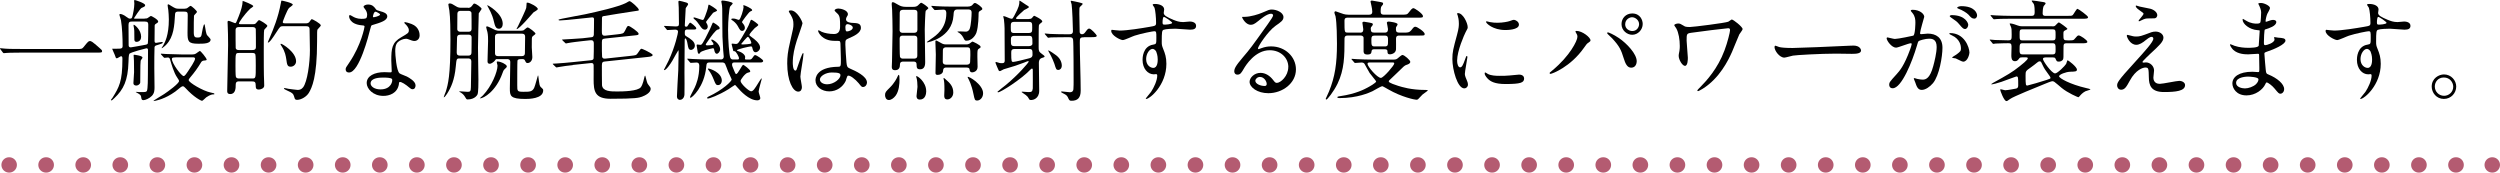
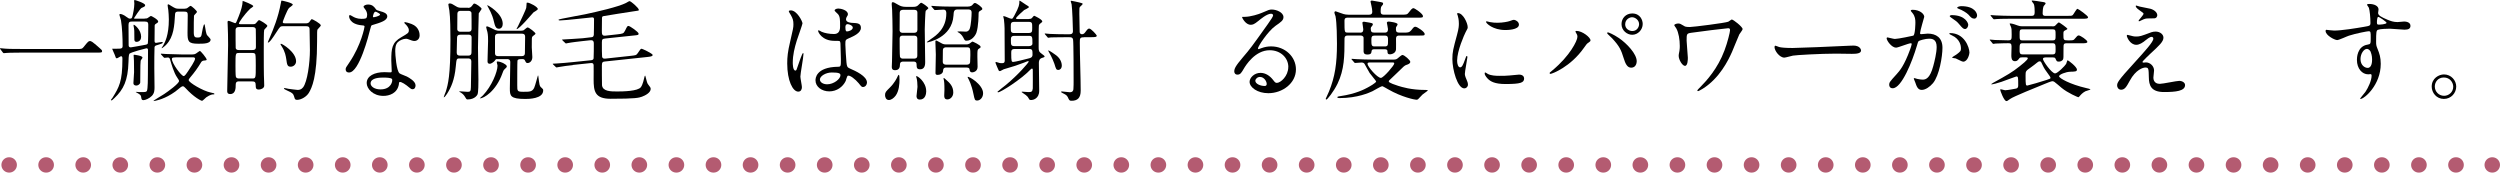
<svg xmlns="http://www.w3.org/2000/svg" id="_イヤー_2" width="815.24" height="56.28" viewBox="0 0 815.24 56.28">
  <g id="_イヤー_1-2">
    <g>
      <g>
        <path d="M24.94,15.98c1.62,0,1.8,0,2.3-.61,1.44-1.8,1.62-1.98,2.09-1.98,.36,0,.58,0,3.1,2.23,.58,.5,.86,.76,.86,1.04,0,.5-.22,.5-1.98,.5H6.55c-3.02,0-4.1,.07-4.54,.11-.11,0-.65,.07-.76,.07-.14,0-.22-.11-.32-.22l-.76-1.01c-.04-.07-.18-.25-.18-.32s.11-.07,.14-.07c.18,0,1.3,.14,1.51,.14,1.15,.11,3.96,.11,5,.11H24.94Z" />
        <path d="M47.16,6.05c.54,0,.83,0,1.26-.36,.14-.07,.68-.5,.79-.5,.14,0,2.38,1.15,2.38,1.84,0,.29-.36,.5-.9,.83-.14,.11-.22,.25-.25,.43-.04,1.01-.04,3.24-.04,4.86,0,.47,0,.83,.5,.83,.18,0,1.55-.29,1.87-.29,.14,0,.32,.07,.32,.22,0,.25-.97,.54-1.8,.79-.65,.18-.83,.29-.9,.72-.07,.5-.07,5.69-.07,6.84,0,.97,.07,5.29,.07,6.16s0,1.94-.86,2.84c-.83,.86-2.16,1.4-2.74,1.4s-.65-.22-.79-1.19c-.07-.36-.25-.65-1.33-1.22-.14-.07-.25-.14-.4-.22,0-.07,.11-.07,.18-.07,.14,0,1.08,.07,1.12,.07,1.91,0,2.12,0,2.34-.4,.32-.61,.32-4.36,.32-5.4,0-1.26,.04-7.77,.04-7.88,0-.22-.04-.61-.5-.61-.11,0-5.18,1.3-5.58,1.8-.22,.32-.29,2.05-.29,2.7-.18,6.05-1.62,8.93-4.57,11.73-.72,.68-.79,.76-1.01,.76-.07,0-.14-.04-.14-.11,0-.14,.43-.61,.5-.72,2.16-3.49,3.24-5.29,3.24-12.63,0-.58-.04-.94-.43-.94-.22,0-1.15,.68-1.37,.68-.32,0-.36-.11-.72-1.19-.11-.32-.76-1.66-.83-1.94h1.58c1.51,0,1.84-.07,1.84-.97,0-2.48-.14-5.94-.54-8.35-.04-.29-.5-1.51-.5-1.76,0-.18,.07-.25,.25-.25,.43,0,1.3,.36,2.02,.94,.68,.5,.83,.58,1.19,.58,.54,0,.65-.14,.86-1.08,.07-.29,.54-2.34,.54-3.78,0-.18-.07-.9-.07-1.04s.18-.14,.32-.14c.07,0,3.28,.97,3.28,1.66,0,.4-.25,.5-1.19,.9-.4,.18-2.45,3.28-2.45,3.35,0,.14,.22,.14,.47,.14h2.99Zm-4.03,.97c-.83,0-1.22,.14-1.22,1.12,0,1.62,.04,4.82,.04,6.59,0,.29,.07,.72,.68,.72,.22,0,3.78-.65,4.32-.76,.86-.14,1.15-.22,1.26-.54,.11-.29,.14-4.86,.14-6.08,0-.76-.25-1.04-1.15-1.04h-4.07Zm2.74,12.78c-.18,1.12-.07,6.08-.14,7.09-.04,.54-.72,1.01-1.26,1.01-.5,0-.97-.22-.97-.76,0-.58,.22-3.06,.22-3.6,0-.58-.04-3.17-.04-3.71,0-.29-.11-1.55-.11-1.8,0-.07,0-.18,.14-.18,.22,0,2.74,.32,2.74,.9,0,.11-.04,.22-.11,.32-.07,.11-.47,.61-.47,.72Zm-2.23-11.73c.29,0,2.38,1.69,2.38,3.89,0,1.62-1.3,1.69-1.44,1.69-.76,0-.76-.54-.76-.83,0-2.77,0-3.1-.25-4.32-.04-.14-.04-.43,.07-.43Zm19.15,9.68c.36,0,.68-.04,1.12-.29,.29-.18,1.15-.86,1.26-.86,.25,0,2.23,2.34,2.23,2.88,0,.14-.32,.25-.65,.25-.54,0-.9,.18-1.12,.5-1.04,1.76-2.23,3.42-3.56,4.97-.4,.47-.54,.68-.54,.94,0,.76,4.68,3.53,7.16,4.03,1.12,.22,1.22,.25,1.22,.5,0,.11-.18,.11-.29,.11-.32,0-.97,0-2.38,.97-.22,.14-1.08,1.12-1.37,1.12-.32,0-2.63-1.15-5.33-4.1-.36-.36-.61-.65-.94-.65-.18,0-.54,.22-.72,.36-1.66,1.37-1.94,1.58-2.95,2.2-3.06,1.91-5.65,2.27-5.76,2.27-.07,0-.14,0-.14-.04,0-.14,2.95-1.87,3.49-2.23,1.37-.9,4.86-3.46,4.86-4.25,0-.22-.11-.43-.58-1.12-1.12-1.55-1.98-4.72-2.2-5.44-.22-.83-.32-1.12-.86-1.12-.14,0-1.01,.11-1.12,.11-.07,0-.22-.14-.32-.25l-.72-.79c-.11-.11-.14-.22-.14-.25,0-.07,.07-.07,.14-.07,.22,0,1.33,.11,1.58,.11,1.19,.04,4.32,.14,4.93,.14h3.67Zm-2.7-14.9c.47,0,.86-.11,1.08-.29,.14-.07,.79-.65,.97-.65,.32,0,2.09,1.58,2.09,1.98,0,.22-.9,.97-.97,1.22-.07,.29-.07,3.67-.07,5.47,0,1.62,.5,1.66,1.3,1.66,1.08,0,1.19-.4,1.37-1.62,.04-.4,.5-2.7,.76-2.7,.11,0,.18,.32,.18,.43q.36,2.45,.68,3.06c.14,.22,1.19,1.19,1.19,1.48,0,1.37-2.27,1.37-4.03,1.37-3.28,0-3.49-.79-3.49-3.64,0-.83,.07-4.82,.07-5.72s-.22-1.12-1.3-1.12h-1.69c-.61,0-1.12,.04-1.15,.94-.22,3.74-.43,7.23-2.81,9.79-.5,.58-1.44,1.22-1.48,1.22-.07,0-.07-.07-.07-.07,0-.14,.4-.61,.47-.76,.61-1.12,1.87-3.38,1.87-8.57,0-1.3-.11-2.16-.18-3.06-.04-.25-.22-1.33-.22-1.58,0-.18,.07-.29,.22-.29s.9,.5,.97,.54c1.26,.76,1.51,.9,2.41,.9h1.84Zm-1.15,15.84c-2.59,0-2.88,0-2.88,.58,0,1.37,3.06,5.54,3.85,5.54,.36,0,1.01-.94,1.4-1.55,.58-.86,2.3-3.42,2.3-4.1,0-.47-.47-.47-.79-.47h-3.89Z" />
        <path d="M77.98,26.53c-1.01,0-1.12,.5-1.12,1.19,0,.86,0,2.95-1.76,2.95-1.01,0-1.01-.65-1.01-1.01,0-2.12,.29-12.56,.29-14.94,0-2.52-.04-4.54-.14-6.73,0-.11-.04-.65-.04-.79,0-.11,0-.4,.36-.4,.32,0,1.91,.76,2.09,.76,.29,0,.4-.32,.5-.54,1.04-2.48,1.62-4.03,1.87-5.58,.04-.14,.11-.83,.11-1.15,.22,.04,3.46,1.26,3.46,1.73,0,.18-.83,.68-1.01,.83-2.02,1.98-3.67,4.46-3.67,4.79,0,.25,.32,.25,.54,.25h4.1c.54,0,.76-.14,.97-.4,.47-.54,.79-.94,.97-.94s2.7,1.4,2.7,1.91c0,.25-.94,1.04-1.04,1.3-.14,.29-.14,4.28-.14,6.84s0,8.17,.11,9.79c.04,.43,.04,1.51,.04,1.51,.04,.97-1.26,1.3-1.73,1.3-1.04,0-1.04-.61-1.04-1.26,0-1.22-.29-1.4-1.33-1.4h-4.07Zm-.07-9.25c-1.12,0-1.12,.07-1.12,4.14,0,.61,0,3.35,.14,3.67,.18,.43,.65,.5,.97,.5h4.39c1.12,0,1.12-.11,1.12-4.18,0-.58,0-3.31-.14-3.67-.14-.43-.65-.47-.97-.47h-4.39Zm4.39-.97c.43,0,1.15,0,1.15-.97,0-.72,0-5.69-.04-5.83-.14-.68-.72-.68-1.12-.68h-4.32c-.43,0-1.15,0-1.15,1.01,0,.72,0,5.69,.04,5.83,.14,.65,.72,.65,1.12,.65h4.32Zm9.97-7.77c-.86,0-.97,.18-2.02,1.8-1.58,2.45-2.38,3.53-2.81,3.53-.07,0-.11-.04-.11-.07,0-.11,.65-1.55,.76-1.84,1.04-2.45,2.63-6.23,3.49-10.94,.14-.76,.14-.83,.29-.83,.11,0,3.6,.72,3.6,1.33,0,.25-1.04,.9-1.22,1.08-.65,.72-2.05,4.43-2.05,4.57,0,.43,.36,.43,.79,.43h6.95c.4,0,.72-.22,.86-.32,.14-.14,.65-1.04,.9-1.04,.18,0,2.92,1.44,2.92,2.05,0,.25-.94,1.08-1.08,1.33-.14,.36-.14,.72-.14,3.82,0,11.95-1.76,15.23-2.63,16.74-.68,1.22-2.45,2.38-3.89,2.38-.36,0-.68-.11-.79-.5-.4-1.3-.43-1.48-1.37-2.02-.32-.22-2.12-.9-2.12-1.15,0-.07,.07-.18,.18-.18,.18,0,1.08,.22,1.3,.25,.43,.04,2.48,.36,2.95,.36,.54,0,1.19-.07,1.8-.83,1.4-1.8,2.23-7.96,2.23-12.13,0-.97-.11-5.76-.11-6.84,0-.97-.72-.97-1.12-.97h-7.56Zm4.28,11.45c0,1.01-.83,1.76-1.76,1.76-1.08,0-1.19-.65-1.44-2.48-.14-.9-.36-2.41-1.48-4.14-.32-.54-.4-.61-.4-.72s.11-.14,.18-.14c.4,0,4.9,2.7,4.9,5.72Z" />
        <path d="M119.73,4.82c0-.54-.18-1.08-.5-1.58-.11-.18-.68-.86-.68-1.01,0-.43,.76-.76,1.48-.76,1.44,0,2.02,.79,2.59,1.58,.18,.25,.54,.4,1.62,.68,.68,.18,2.05,.58,2.05,1.58,0,1.37-2.02,2.02-4.93,2.88-.32,.11-.36,.22-.68,1.48-.43,1.8-3.53,13.97-6.84,13.97-.97,0-1.12-.65-1.12-1.01,0-.5,.11-.68,1.19-2.23,3.92-5.76,4.97-11.55,4.97-11.73,0-.32-.25-.36-.79-.4-4.25-.36-4.25-2.88-4.25-2.92,0-.14,.04-.43,.25-.43,.14,0,.25,.04,.97,.47,.4,.25,1.4,.76,2.77,.76,.07,0,1.33,0,1.58-.22,.25-.22,.32-.79,.32-1.12Zm10.37,22.53c-.47,3.13-3.2,3.92-5.08,3.92-3.42,0-5.44-2.38-5.44-4.18,0-2.34,2.56-3.56,5.79-3.56,.29,0,1.62,.07,1.87,.07,.32,0,.5-.04,.5-.4,0-.54-.14-2.95-.14-3.46,0-3.96,.22-5.87,3.24-7.59,2.23-1.3,2.48-1.4,2.48-2.34,0-.79-.79-1.62-1.01-1.84-.32-.29-.47-.43-.47-.58,0-.11,.11-.18,.25-.18,.25,0,1.37,.32,2.12,.61,2.48,.94,2.63,3.13,2.63,3.67,0,1.37-.97,1.87-1.69,1.87-.04,0-.47,0-.83-.14-1.37-.5-1.51-.58-1.94-.58-.86,0-2.05,.5-2.63,1.08-.83,.79-.86,2.09-.86,2.99s.36,6.48,1.44,7.23c.32,.25,2.02,.83,2.34,1.01,.76,.4,2.84,1.55,2.84,2.88,0,.61-.25,1.26-.97,1.26-.36,0-.58-.11-1.12-.58-.97-.86-2.63-1.98-3.13-1.76-.14,.07-.14,.22-.22,.58Zm-5.18-2.05c-.83,0-4.07,0-4.07,1.91,0,.86,1.08,1.94,3.24,1.94,3.49,0,4-2.74,3.78-3.31-.18-.54-2.12-.54-2.95-.54Zm-.97-20.59c0-.25-1.26-.9-1.48-.9-.61,0-.86,1.48-.86,1.58,0,.07,.04,.18,.07,.22,.11,.11,2.27-.36,2.27-.9Z" />
        <path d="M152.6,2.56c.29,0,.79,0,1.19-.5,.61-.79,.68-.9,.86-.9,.61,0,2.41,1.33,2.41,1.76,0,.11-.83,1.19-.94,1.44-.04,.14-.25,10.4-.25,11.19,0,1.66,.14,8.93,.14,10.4,0,1.12,0,4.14-.29,4.82-.04,.11-.79,1.66-3.24,1.66-.36,0-.43-.11-1.04-1.15-.29-.47-1.04-1.04-1.15-1.08-.25-.11-.54-.25-.54-.4,0-.07,2.23,.14,2.66,.14,.76,0,1.15,0,1.15-1.48,0-1.19,.14-8.03,.14-8.39,0-1.01-.72-1.01-1.12-1.01h-2.7c-1.01,0-1.01,.11-1.26,2.7-.4,4.28-1.51,6.73-2.81,8.78-.29,.47-.83,1.19-1.04,1.19-.04,0-.07,0-.07-.04,0-.18,.58-1.55,.68-1.84,.72-2.38,1.51-5,1.51-16.99,0-2.34-.04-7.31-.36-9.47-.04-.29-.32-1.62-.32-1.91s.25-.36,.5-.36c.5,0,.94,.29,2.05,.97,.65,.43,1.22,.43,1.66,.43h2.16Zm-2.48,8.75c-.76,0-1.08,.32-1.08,1.04,0,.76-.11,4.07-.11,4.75,0,.76,.36,1.04,1.08,1.04h2.66c.76,0,1.08-.32,1.08-1.04,0-.79,.07-4.75,.04-5.04-.11-.76-.79-.76-1.08-.76h-2.59Zm.07-7.77c-.25,0-1.04,0-1.04,1.01,0,.54-.04,4.97-.04,5.04,.14,.76,.76,.76,1.04,.76h2.59c.32,0,1.04,0,1.04-.97,0-.83,0-5.08-.04-5.26-.22-.58-.76-.58-1.01-.58h-2.56Zm15.08,18.11c0,.25-.07,.32-.94,1.15-.14,.14-.25,.47-.47,1.04-2.12,5.98-6.16,8.24-7.31,8.24-.04,0-.07-.04-.07-.07s.86-.76,1.01-.9c2.84-2.99,4.75-7.67,4.75-9.72,0-.18-.25-.94-.25-1.12,0-.22,.14-.22,.29-.22,.54,0,1.4,.32,1.76,.5,.4,.22,1.22,.65,1.22,1.08Zm4.57-11.63c.32,0,.65-.04,.9-.14,.22-.11,1.04-.94,1.3-.94,.47,0,2.59,1.66,2.59,2.05,0,.22-.94,.76-1.04,.97-.18,.32-.18,.36-.18,3.49,0,.43,.18,2.66,.18,3.17,0,1.26-.83,1.94-1.55,1.94-.47,0-.58-.25-.86-.86-.18-.43-.61-.43-.86-.43-.97,0-1.44,0-1.58,.54-.07,.22-.07,7.2-.07,7.96,0,1.98,0,2.16,2.02,2.16s2.84,0,3.49-1.26c.32-.61,1.19-4.1,1.26-4.1s.11,.29,.11,.32c.36,2.81,.4,3.13,.79,3.49,.72,.65,.79,.72,.79,1.12,0,2.74-4.79,2.77-5.83,2.77-4.9,0-5.04-1.01-5.04-3.42,0-1.22,.14-7.23,.14-8.6,0-.97-.72-.97-1.04-.97h-3.46c-.22,0-.32,.18-.58,.54-.14,.22-1.04,.97-1.58,.97-.76,0-.76-.54-.76-.86,0-.25,.04-1.48,.04-1.73,0-.68,.14-4.07,.14-4.82,0-.68,0-2.02-.22-2.95-.04-.22-.4-1.3-.4-1.55,0-.11,.07-.29,.29-.29,.43,0,2.27,1.08,2.7,1.22,.65,.22,1.01,.22,1.33,.22h6.98Zm-5.9-2.23c0,.9-.47,1.58-1.22,1.58-1.08,0-1.3-.86-1.73-2.63-.07-.36-.5-2.12-1.87-4.5-.04-.04-.29-.5-.22-.54,.07-.11,5.04,2.63,5.04,6.08Zm-1.48,3.2c-.25,0-1.04,0-1.04,1.01v5.33c0,.97,.68,.97,1.04,.97h7.63c.36,0,1.08,0,1.08-1.01,0-.83,.07-4.54,.07-5.29,0-1.01-.72-1.01-1.08-1.01h-7.7ZM172,.86c.72,0,3.38,1.37,3.38,2.09,0,.29-1.19,.94-1.4,1.08-.36,.36-4.64,5.47-5.51,5.47-.14,0,.4-.83,.47-1.01,.94-1.94,2.56-5.4,2.66-5.9,.07-.25,.11-1.62,.14-1.66,.07-.07,.18-.07,.25-.07Z" />
        <path d="M186.77,21.24c-1.4,.14-3.17,.36-4.5,.61-.11,0-.65,.14-.76,.14-.14,0-.22-.07-.32-.18l-.79-.76c-.14-.14-.18-.18-.18-.22,0-.07,.61-.11,1.04-.11,1.55-.07,4.03-.32,5.58-.47l5.9-.61c.25-.04,.72-.07,.83-.58,.07-.32,.07-4.28,.07-4.82,0-.43,0-1.22-1.08-1.12l-2.7,.29c-.94,.11-3.56,.4-4.75,.65-.11,0-.47,.11-.54,.11-.11,0-.22-.11-.32-.22l-.76-.72q-.18-.18-.18-.25c0-.11,.11-.11,.36-.11,.9,0,5.51-.36,5.76-.36,.11,0,.29,0,.58-.04l2.77-.32c.36-.04,.76-.07,.86-.76,.04-.4,.07-4.25,.07-4.97,0-.36,0-.76-.58-.76-.29,0-8.89,1.01-10.58,1.01-.18,0-.43-.07-.43-.22,0-.11,1.01-.32,1.19-.36,1.19-.29,6.44-1.19,7.52-1.44,4.03-.86,10.69-2.38,13.28-3.67,.18-.07,.97-.61,1.19-.61,.43,0,3.02,2.23,3.02,2.84,0,.29-.04,.25-1.62,.47-.68,.07-9.83,1.55-9.93,1.58-.47,.07-.47,.43-.47,.9-.04,.9-.04,3.1-.04,3.89,0,.94,0,1.73,1.15,1.58l3.89-.43c1.8-.22,2.02-.22,2.52-1.19,.68-1.4,.76-1.55,1.12-1.55,.47,0,3.31,1.98,3.31,2.52,0,.43-.18,.47-1.69,.61l-9.21,.97c-.9,.11-1.08,.25-1.08,1.3,0,1.55,0,4.43,.07,4.64,.11,.5,.4,.68,1.08,.61l8.28-.9c1.58-.18,1.8-.18,2.23-.83,.9-1.33,.97-1.48,1.33-1.48,.18,0,3.56,1.55,3.56,2.02s-.65,.54-1.87,.68l-13.53,1.44c-.76,.07-1.15,.14-1.15,1.22,0,.61,0,6.23,.04,6.55,.25,2.02,2.88,2.02,4.97,2.02,1.76,0,6.73-.07,7.7-1.4,.65-.83,1.08-2.95,1.12-3.13,.04-.14,.14-.65,.29-.65,.07,0,.54,2.12,.72,2.48,.14,.29,.22,.36,.83,1.19,.11,.14,.25,.36,.25,.65,0,1.26-1.76,2.16-2.84,2.56-1.04,.36-1.91,.68-10.26,.68-5.15,0-5.51-2.52-5.51-6.34,0-.76,.04-4.5,0-4.72-.11-.65-.54-.61-.97-.58l-5.83,.61Z" />
-         <path d="M224.21,9.61c-.68,0-.9,.18-.9,.9,0,.9,0,1.01,.47,1.3,1.37,.83,2.81,1.73,2.81,3.06,0,.83-.68,1.4-1.26,1.4-.79,0-.9-.68-1.12-1.91-.14-.9-.43-1.84-.72-1.84-.22,0-.22,.58-.22,.72,0,1.62-.07,8.89-.07,10.37,0,1.15,.07,6.34,0,7.2-.07,1.3-.94,1.76-1.48,1.76-.36,0-.97-.25-.97-1.15,0-1.04,.36-7.09,.43-8.42,.04-1.01,.11-4.64,.11-5.9,0-.61,0-.68-.11-.68-.07,0-1.58,2.77-1.87,3.28-.65,1.12-2.05,3.17-2.7,3.17-.04,0-.11-.04-.11-.11,0-.04,1.3-2.48,1.51-2.95,2.23-4.79,3.1-9.11,3.1-9.47,0-.54-.47-.68-.97-.68-.4,0-2.3,.14-2.48,.14-.11,0-.14-.04-.32-.25l-.58-.72c-.22-.25-.25-.29-.25-.32,0-.07,.07-.07,.14-.07,.58,0,3.2,.18,3.74,.18,.79,0,1.01-.18,1.01-.83,0-.5-.04-4.97-.07-5.33,0-.29-.11-1.55-.11-1.8,0-.29,.07-.4,.36-.4s1.58,.4,1.87,.47c.61,.14,.94,.32,.94,.65,0,.25-.76,1.12-.79,1.33,0,.22-.29,5.29-.29,5.51,0,.4,.07,.47,.58,.47,.22,0,.25-.11,.72-.83,.18-.32,.32-.47,.5-.47,.14,0,1.94,1.33,1.94,1.84,0,.14-.07,.4-.68,.4h-2.16Zm10.76,9.79c.22,0,1.04,0,1.04-.97,0-.32-.14-1.76-.18-2.05-.25-3.71-.29-4.79-.29-9.65,0-3.78,0-4.61-.18-5.44-.04-.07-.14-.65-.14-.72,0-.25,.11-.4,.36-.4,.54,0,3.35,.43,3.35,.94,0,.22-.79,.9-.86,1.08-.29,.58-.65,4.5-.65,7.49,0,3.49,.36,8.24,.72,9.14,.22,.58,.72,.58,.94,.58h1.4c.18,0,.5,0,.5-.4,0-.5-.97-2.3-1.44-2.3-.32,0-.36,0-.43-.14-.07-.22-.54-2.09-.54-2.16,0-.14,.11-.18,.22-.18,.18,0,.94,.11,1.08,.11,.83,0,.86,0,3.56-4.72,.4-.65,1.04-2.09,1.15-2.48,.18-.58,.29-.68,.47-.68,.25,0,2.23,1.37,2.23,1.69,0,.25-1.01,.86-1.15,1.01-.54,.5-1.76,1.94-1.76,2.2s.29,.43,.83,.83c.61,.43,2.66,1.91,2.66,3.28,0,.9-.86,1.58-1.48,1.58-.72,0-.94-.97-1.01-1.3-.07-.32-.11-.61-.5-.61-.43,0-4.57,.9-4.57,1.3,0,.11,.54,.29,.65,.32,1.4,.5,2.05,1.3,2.05,1.87,0,.07-.07,.47-.07,.54,0,.25,.25,.25,.4,.25h1.08c.29,0,.61,0,1.01-.61,.43-.65,.54-.83,.86-.83,.4,0,2.59,1.44,2.59,1.87,0,.54-.68,.54-1.04,.54h-8.39c-.25,0-.72,0-.72,.65,0,.4,.07,.58,.83,2.38,.29,.65,.32,.72,.54,.72,.58,0,1.87-2.99,2.27-2.99,.18,0,2.3,1.51,2.3,2.12,0,.29-.43,.36-.76,.43-.9,.18-2.41,2.27-2.41,2.7,0,.9,2.74,3.38,3.42,3.38s1.19-.76,2.59-3.06c.65-1.01,.72-1.12,.83-1.12,.07,0,.07,.07,.07,.14,0,.14-1.01,3.46-1.01,4.14,0,.32,.54,1.8,.54,2.09,0,.61-.58,.76-.97,.76-2.74,0-5.54-3.1-6.37-4.07-.72-.83-.83-.94-.94-.94-.07,0-1.8,1.19-2.12,1.4-3.31,2.02-6.16,3.02-6.7,3.02-.07,0-.25-.04-.25-.18s.18-.29,.36-.4c4.86-2.27,7.67-5.08,7.67-5.65,0-.11-.9-1.91-1.19-2.59-.18-.43-.79-2.2-.97-2.48-.25-.4-.61-.47-1.12-.47h-3.85c-1.01,0-1.08,.32-1.19,1.51-.65,6.52-4.64,10.01-5.11,10.01-.11,0-.18-.04-.18-.22,0-.22,1.33-2.63,1.55-3.13,.47-1.04,1.48-3.35,1.48-7.02,0-.36,0-1.12-.94-1.12-.29,0-1.55,.11-1.8,.11-.11,0-.14,.04-.36-.25l-.61-.72c-.04-.07-.22-.25-.22-.29,0-.07,.07-.11,.14-.11,.25,0,1.37,.11,1.62,.11,2.27,.11,3.67,.14,4.9,.14h4.21Zm-4.39-11.52c.07,.14,.22,.43,.22,.79,0,.65-.47,1.01-.9,1.01-.68,0-1.08-.4-1.8-1.51-.43-.68-1.12-1.51-1.58-1.84-.18-.14-.4-.36-.4-.47s.11-.18,.25-.18c.36,0,2.45,.83,2.77,.83,.25,0,.4,0,1.37-2.84,.18-.5,.36-1.12,.47-1.87,.04-.11,.04-.29,.22-.29,.07,0,2.63,1.44,2.63,1.91,0,.25-1.15,.61-1.3,.76-.14,.22-2.3,2.77-2.3,3.02,0,.07,.29,.58,.36,.68Zm1.37,5.15c0-.07,.07-.14,.18-.14,.36,0,2.7,1.37,2.7,3.2,0,.72-.61,1.44-1.08,1.44-.58,0-.76-.79-.86-1.33-.07-.29-.11-.47-.43-.47-1.26,.25-3.85,.9-4.14,1.44-.11,.22-.18,.36-.4,.36-.25,0-.32-.18-.4-.5-.11-.76-.36-2.09-.36-2.27s.11-.25,.22-.25,.83,.11,1.01,.11c.43,0,.65,0,3.17-5.22,.07-.18,.61-1.44,.68-1.58,.14-.36,.22-.47,.32-.47,.04,0,2.12,1.12,2.12,1.8,0,.36-.25,.43-.58,.47-.72,.11-2.34,2.45-3.06,3.49-.79,1.15-.9,1.3-.9,1.4,0,.29,.4,.29,.47,.29,.14,0,1.87-.07,1.98-.22,.36-.5-.65-1.08-.65-1.55Zm2.2,14.72c-.68,0-.83-.36-1.4-1.8-.54-1.33-1.01-2.23-1.66-3.06-.22-.29-.25-.32-.25-.43,0-.07,.14-.11,.18-.11,.4,0,4.36,1.22,4.36,3.96,0,.65-.43,1.44-1.22,1.44Zm8.31-25.45c0-.07-.07-.4-.07-.47s0-.14,.14-.14c.25,0,2.74,1.08,2.74,1.58,0,.22-.07,.25-.65,.5-.43,.18-2.66,3.24-2.66,3.38s.04,.18,.36,.58c.29,.36,.58,.83,.58,1.37,0,.43-.29,.97-.86,.97s-.68-.14-1.51-1.66c-.47-.83-1.33-1.55-1.76-1.8-.11-.07-.32-.22-.32-.32,0-.18,.32-.25,.54-.25,.68,0,1.26,.22,1.58,.36,.11,.04,.29,.11,.43,.07,.5-.18,1.48-3.42,1.48-4.18Zm1.37,9.72c-.22,0-2.12,2.27-2.12,2.3,0,.18,.36,.18,.54,.18,.76,0,2.12-.14,2.45-.22,.22-.07,.32-.14,.29-.4-.11-.5-.72-1.87-1.15-1.87Z" />
        <path d="M261.5,28.4c0,.79-.36,1.48-1.19,1.48-1.8,0-3.6-3.6-3.6-9.18,0-2.12,.18-3.85,.94-7.06,1.01-4.43,1.08-4.61,1.08-5.72,0-1.22-.18-1.84-.83-2.99-.11-.22-.68-1.04-.68-1.26s.43-.29,.65-.29c2.02,0,3.82,3.6,3.82,4.25,0,.29-1.58,4.72-1.87,5.62-.72,2.38-1.3,4.61-1.3,7.24,0,.22,0,2.52,.86,2.52,.32,0,.36-.14,1.01-2.12,.14-.47,1.22-3.6,1.48-3.6,.14,0,.14,.25,.14,.32,0,1.15-1.01,6.34-1.01,7.38,0,.54,.5,2.92,.5,3.42Zm14.29-2.02c-.94,1.98-2.95,3.42-5.36,3.42s-4.5-1.48-4.5-3.6c0-.5,0-4.32,7.38-4.43,.9,0,.9-.25,.9-2.48,0-.22-.11-4.03-.14-5.04,0-.22-.04-.65-.29-.86-.07-.07-1.48-.07-1.66-.07-4.07,0-5.33-2.84-5.33-3.2,0-.11,.04-.25,.18-.25s.83,.43,.97,.5c1.01,.43,2.48,.72,4.03,.72q1.98,0,1.98-2.38c0-2.27,0-3.28-.68-4.1-.14-.18-1.12-.97-1.12-1.22,0-.22,.47-.61,1.22-.61s3.13,.5,3.13,1.87c0,.25-.04,.32-.4,.9-.11,.18-.22,.47-.22,.76,0,1.08,1.87,1.15,2.09,1.15,1.58,.07,2.77,.11,2.77,1.62,0,1.69-2.41,2.74-3.74,3.31-1.33,.58-1.33,.61-1.33,2.16,0,.79,.25,4.86,.36,5.83,.14,1.33,.25,1.58,1.15,1.98,1.76,.76,5.54,2.45,5.54,4.57,0,.65-.5,1.44-1.3,1.44-.43,0-.54-.14-1.4-1.22-1.04-1.26-2.92-2.77-3.56-2.45-.25,.11-.58,1.44-.68,1.69Zm-8.42-.47c0,.97,1.12,1.58,2.38,1.58,2.12,0,4.32-1.73,4.32-2.95,0-.61-.5-.9-2.81-.9-2.05,0-3.89,1.22-3.89,2.27Zm8.31-17.03c0,1.37,.29,1.37,.54,1.37,.5,0,1.87-.43,1.87-1.26,0-.65-1.19-1.12-1.69-1.12-.11,0-.29,.04-.43,.14s-.29,.4-.29,.86Z" />
        <path d="M293.33,25.84c0,1.51-.14,3.85-1.3,5.4-.61,.79-1.44,1.37-2.16,1.37-1.04,0-1.26-1.08-1.26-1.62,0-.9,.32-1.19,1.55-2.41,1.51-1.48,2.3-3.06,2.59-3.74,.04-.11,.22-.43,.32-.43,.25,0,.25,.86,.25,1.44Zm1.22-5.76c-.61,0-1.08,.18-1.08,1.01,0,.72-.18,1.8-1.58,1.8-1.08,0-1.08-.72-1.08-1.15,0-.25,.07-1.48,.07-1.76,.04-.79,.18-9.32,.18-9.79,0-1.98-.07-4.97-.14-6.91,0-.29-.14-1.62-.14-1.91,0-.32,0-.65,.32-.65s.5,.07,1.84,.86c.76,.47,1.51,.65,2.38,.65h2.52c.54,0,1.01-.07,1.44-.4,.18-.11,.86-.94,1.12-.94s2.34,1.37,2.34,1.8c0,.14-.79,.68-.86,.83-.18,.43-.32,6.01-.32,6.05,0,1.51,.14,8.93,.14,10.62,0,.65,0,2.41-1.62,2.41-1.04,0-1.19-.43-1.19-1.66,0-.86-.76-.86-1.04-.86h-3.28Zm-.07-16.88c-.61,0-1.08,.25-1.08,.94,0,.94-.07,5.54-.04,5.8,.14,.76,.79,.76,1.08,.76h3.64c.61,0,1.08-.25,1.08-.94V4.1c0-.9-.79-.9-1.08-.9h-3.6Zm-.07,8.42c-.32,0-1.04,0-1.04,1.01,0,.58,0,5.58,.11,5.9,.22,.58,.72,.58,1.01,.58h3.56c.32,0,1.08,0,1.08-.97v-5.54c0-.97-.76-.97-1.04-.97h-3.67Zm7.63,18.11c0,.9-.29,2.74-2.09,2.74-.94,0-1.08-.72-1.08-1.12,0-.5,.32-2.59,.32-3.02,0-.79-.11-2.3-.29-2.84-.11-.29-.18-.54-.11-.65,.25-.25,3.24,1.8,3.24,4.9Zm10.15-26.64c-1.15,0-1.19,.79-1.26,1.98-.47,7.31-8.35,8.75-8.53,8.75-.04,0-.18-.04-.18-.11,0-.04,1.3-.94,1.44-1.04,1.66-1.12,4.93-3.38,4.93-8.31,0-.36,0-1.22-.9-1.22-.4,0-2.63,.14-2.81,.14-.14,0-.22-.07-.32-.22l-.72-.83q-.14-.18-.14-.25c0-.07,.07-.07,.14-.07,.22,0,1.33,.11,1.55,.11,1.04,.07,2.92,.14,4.97,.14h5.15c1.08,0,1.48-.43,1.58-.54,.32-.4,.54-.65,.86-.65,.4,0,2.38,1.33,2.38,1.91,0,.25-.07,.29-.9,.79-.32,.18-.32,.58-.32,.9,0,.18,0,4.07-.72,6.12-.4,1.08-1.62,2.59-3.2,2.59-.4,0-.58-.07-.83-.58-.43-.83-.72-1.37-1.58-1.98-.07-.04-.54-.25-.54-.36s.07-.11,1.04-.11c.22,0,1.58,.07,1.69,.07,.76,0,1.15-.61,1.26-.97,.43-1.19,.61-4.1,.61-5.29,0-.97-.79-.97-1.04-.97h-3.6Zm-3.64,18.93c-.83,0-1.01,.54-1.01,1.01,0,.97-1.04,1.4-1.8,1.4-.68,0-.68-.4-.68-.72,0-.83,.11-4.97,.11-5.9,0-.61-.14-3.49-.14-4.14,0-.18,0-.47,.22-.47,.25,0,1.66,.9,2.02,1.04,.61,.25,.97,.25,1.37,.25h6.48c.29,0,.61-.04,1.01-.25,.18-.11,.83-.68,1.01-.68,.11,0,2.63,1.12,2.63,1.69,0,.29-.07,.36-.58,.65-.47,.29-.47,.54-.47,2.66,0,.47,.07,2.74,.07,3.24,0,1.69-1.66,1.8-1.76,1.8-.72,0-.83-.61-.86-.97-.04-.18-.07-.61-.97-.61h-6.62Zm-.07-6.59c-.32,0-1.01,.11-1.01,.97,0,.58-.04,3.17-.04,3.71,0,.79,.58,.97,1.01,.97h6.91c.32,0,1.01-.11,1.01-.97,0-.32,.07-1.84,.07-2.16,0-2.09,0-2.52-1.04-2.52h-6.91Zm.04,10.58c1.12,.97,2.34,2.09,2.34,4.14,0,1.44-1.04,2.27-1.91,2.27-1.04,0-1.04-.79-1.04-1.33,0-.29,.07-1.55,.07-1.84,0-.11,0-2.23-.14-2.88-.18-.76-.18-.86-.14-.9,.11-.11,.32,.07,.83,.54Zm12.06,4.43c0,1.33-.94,2.34-1.91,2.34-.79,0-.83-.22-1.22-2.09-.61-3.1-1.55-4.79-1.76-5.18-.14-.22-.18-.4-.14-.43,.29-.32,5.04,2.45,5.04,5.36Z" />
        <path d="M335.48,6.19c.29,0,.68,0,1.01-.29,.11-.11,.58-.76,.76-.76,.07,0,2.63,1.19,2.63,1.84,0,.14-.04,.25-.5,.58-.47,.29-.58,.61-.61,.83-.07,.29-.07,5.98-.07,6.95,0,1.12,0,1.51,1.04,2.23,.4,.29,.9,.65,.9,.83,0,.25-.32,.32-.79,.47-1.08,.29-1.08,1.26-1.08,1.69,0,1.26,.11,7.6,.11,9.04,0,2.63-2.09,3.02-2.56,3.02-.54,0-.68-.14-.79-.4-.29-.54-.43-.76-1.01-1.22-.14-.11-1.33-.9-1.37-.97-.04-.07,.04-.14,.22-.14,.29,0,1.69,.14,1.98,.14,.94,0,1.33-.07,1.44-1.19,.04-.54,0-5.08,0-6.01,0-.11,0-.47-.25-.47-.14,0-.29,.11-.4,.22-3.1,3.28-9.79,7.52-10.65,7.52-.14,0-.22-.11-.22-.18s2.38-1.94,2.84-2.3c3.85-3.17,7.34-7.2,7.34-7.52,0-.11-.07-.18-.18-.18s-.83,.29-1.26,.47c-2.59,.97-2.99,1.12-6.7,2.2-.18,.04-1.04,.61-1.26,.61-.14,0-.29-.14-.36-.18-.07-.07-1.08-2.48-1.08-2.56,0-.11,.07-.25,.22-.25s.9,.29,1.08,.32c.22,.04,.43,.07,.83,.07,.58,0,.9-.14,.9-.83,0-1.04-.04-6.12-.04-7.27,0-2.88,.04-3.82-.22-6.16,0-.14-.22-.79-.22-.94s.11-.14,.18-.14c.4,0,2.05,.86,2.48,.86,.4,0,.5-.22,.86-.86,1.73-3.13,1.73-3.89,1.73-4.75,0-.14,0-.32,.07-.32,.14,0,1.73,1.15,2.05,1.33,.29,.18,1.01,.58,1.01,.76,0,.29-1.33,.86-1.58,1.01-.22,.14-2.63,2.34-2.63,2.63s.22,.29,.43,.29h3.71Zm-.07,4.57c1.19,0,1.19-.47,1.19-1.76,0-1.48,0-1.87-1.19-1.87h-4.61c-1.19,0-1.19,.47-1.19,1.73,0,1.48,0,1.91,1.19,1.91h4.61Zm.11,4.28c.58,0,1.15-.22,1.15-.83,0-2.23-.04-2.52-1.15-2.52h-4.72c-1.15,0-1.15,.61-1.15,1.37,0,1.48,0,1.98,1.15,1.98h4.72Zm-4.64,.94c-1.08,0-1.12,.54-1.12,1.33,0,2.81,.11,2.88,.68,2.88,.54,0,3.89-.83,5.22-1.19,.29-.07,1.04-.29,1.04-1.12,0-1.51,0-1.91-1.15-1.91h-4.68Zm22.64-3.82c-1.4,0-1.4,.32-1.4,1.8,0,4.32,.29,11.27,.29,15.59,0,2.38-1.01,3.31-2.99,3.31-.72,0-.76-.18-1.22-1.19-.29-.65-.94-.94-1.66-1.3-.14-.07-.54-.29-.54-.4,0-.14,.25-.14,.36-.14,.4,0,2.12,.25,2.48,.25,.9,0,1.12-.47,1.19-.94,.07-.72,.07-2.27,.07-2.38,0-1.69,0-13.03-.18-13.86-.14-.68-.54-.76-1.22-.76h-1.55c-3.06,0-4.14,.07-4.54,.07-.11,.04-.65,.11-.76,.11-.14,0-.18-.07-.32-.25l-.68-.79c-.14-.14-.18-.22-.18-.25,0-.07,.07-.11,.14-.11,.25,0,1.37,.14,1.58,.14,1.76,.07,3.24,.11,4.93,.11h1.37c.43,0,1.19,0,1.19-1.01,0-1.33-.22-7.45-.43-8.75-.04-.14-.29-.9-.29-1.04,0-.11,.14-.11,.25-.11,.22,0,2.2,.47,2.56,.54,.97,.25,1.08,.29,1.08,.5s-.83,.83-.9,.97c-.18,.29-.18,.47-.18,2.16,0,1.37,.11,5.94,.11,6.05,.04,.18,.11,.68,.79,.68,.29,0,.65-.14,.97-.58,.86-1.15,.97-1.26,1.37-1.26,.61,0,2.45,2.09,2.45,2.3,0,.5-.72,.5-1.94,.5h-2.2Zm-11.7,4.39s0-.11,.07-.11c.29,0,2.09,1.26,2.56,1.62,1.69,1.3,1.8,2.92,1.8,3.31,0,.94-.58,1.44-1.12,1.44-.68,0-.76-.25-1.3-2.02-.14-.43-.83-2.2-1.73-3.71-.04-.04-.29-.5-.29-.54Z" />
-         <path d="M365.11,9.97c2.48,0,7.16-.76,9.79-1.22,1.87-.32,2.09-.36,2.09-1.3,0-1.76-.22-3.96-.5-4.9-.04-.18-.61-.83-.61-1.01,0-.25,.54-.25,.76-.25,1.58,0,2.99,.65,2.99,1.8,0,.18-.14,.94-.14,1.12,0,.83,1.04,1.37,3.17,2.27,.9,.36,1.84,.72,3.17,.72,.36,0,1.87-.18,2.16-.18,.47,0,2.05,.14,2.05,1.4,0,.94-.68,1.26-1.94,1.26-.76,0-4.1-.32-4.79-.32-.86,0-3.2,.07-3.89,.36-.5,.22-.58,.72-.58,3.89,0,1.01,.04,1.26,.47,2.34,.61,1.51,1.04,2.74,1.04,4.86,0,6.98-5.44,11.45-6.55,11.45-.07,0-.18-.04-.18-.14,0-.07,1.48-1.8,1.73-2.16,.94-1.4,2.02-3.74,2.02-5.29,0-.11,0-.5-.36-.5-.11,0-.65,.07-.76,.07-1.94,0-3.67-1.84-3.67-4.72,0-.47,0-4.43,3.49-4.97,1.01-.14,1.01-.36,1.01-2.2,0-1.94,0-2.16-.72-2.16-.36,0-4.03,.68-6.37,1.44-.61,.18-3.24,1.44-3.85,1.44-.79,0-3.78-1.51-3.78-2.99,0-.14,.07-.32,.18-.36,.36,.04,2.09,.25,2.59,.25Zm10.69,5.98c-.9,0-2.05,1.48-2.05,3.31,0,2.02,1.4,2.88,2.34,2.88,1.4,0,1.44-2.16,1.44-2.74,0-1.3-.36-2.23-.47-2.52-.11-.25-.54-.94-1.26-.94Zm3.31-8.6c0,.58,.14,.68,.65,.68,.14,0,2.48-.07,2.48-.61,0-.29-2.41-1.98-2.74-1.91-.25,.07-.4,.9-.4,1.84Z" />
        <path d="M420.12,21.85c0-2.95-2.48-5.47-6.08-5.47-4.75,0-7.81,4.93-8.46,6.05-.72,1.22-1.08,1.91-2.05,1.91-.86,0-1.04-.72-1.04-1.01,0-.9,.29-1.69,2.84-4.68,2.34-2.74,2.7-3.2,8.13-10.83,1.19-1.69,1.69-2.45,1.69-2.84,0-.25-.25-.5-.68-.5-1.33,0-3.46,1.8-4.07,2.3-1.44,1.19-1.94,1.3-2.56,1.3-1.69,0-2.81-2.3-2.81-2.48,0-.11,.11-.11,.86-.11,1.91,0,4.57-.86,5.58-1.3,2.23-.97,2.48-1.08,3.28-1.08,1.44,0,3.78,.9,3.78,2.48,0,1.04-.83,1.62-2.56,2.81-2.59,1.84-5.76,6.77-5.76,7.38,0,.11,.11,.25,.22,.25,.22-.07,.68-.25,.9-.32,1.15-.43,2.16-.58,3.17-.58,4.61,0,8.1,3.42,8.1,7.49,0,4.57-4.43,7.77-9,7.77-3.56,0-6.12-1.91-6.12-3.71,0-1.3,1.51-2.92,3.56-2.92,1.69,0,3.1,1.01,4.1,2.3,.5,.65,.72,.97,1.22,.97,1.22,0,3.74-2.2,3.74-5.18Zm-9.25,3.24c-.86,0-1.51,.68-1.51,1.26,0,.94,1.55,1.69,3.1,1.69,.36,0,.61-.25,.61-.65,0-.86-.86-2.3-2.2-2.3Z" />
        <path d="M443.52,10.65c.4,0,1.04,0,1.04-1.12,0-.32-.29-1.84-.29-2.09,0-.18,.18-.36,.54-.36,.11,0,1.48,.25,1.76,.29,.72,.14,1.12,.18,1.12,.58,0,.18-.11,.32-.4,.68-.22,.25-.29,.36-.29,.61,0,1.01,.18,1.4,1.15,1.4h3.38c1.04,0,1.08-.65,1.08-1.19,0-.32-.36-1.91-.36-2.02,0-.18,.18-.4,.58-.4,.18,0,2.92,.29,2.92,.9q0,.22-.4,.79c-.14,.18-.14,.4-.14,.94,0,.76,.43,.97,1.04,.97h1.58c1.26,0,1.73,0,2.34-.72,.86-1.08,.94-1.19,1.4-1.19,.58,0,3.02,1.66,3.02,2.34,0,.54-.18,.54-1.87,.54h-6.44c-1.04,0-1.04,.65-1.04,1.12,0,.54,.04,2.88,0,3.38-.11,1.44-1.73,1.62-1.98,1.62-.72,0-.79-.4-.79-.76,0-.79-.29-.9-1.08-.9h-3.06c-.54,0-.97,.04-1.04,.5-.11,.76-.14,1.22-1.44,1.22-1.19,0-1.19-.79-1.19-1.08v-4.43c-.14-.68-.76-.68-1.04-.68h-4.14c-1.01,0-1.04,.65-1.04,1.12,0,5.62-.04,9.94-2.27,14.58-1.3,2.66-3.35,5.18-3.64,5.18-.11,0-.22-.11-.22-.25,.14-.32,.83-1.84,1.08-2.41,1.94-4.75,2.59-9.07,2.59-15.55,0-1.48-.04-6.77-.47-8.96-.11-.36-.36-.9-.36-1.26,0-.18,.18-.36,.4-.36,.07,0,2.16,.79,2.59,.9,.36,.11,.97,.22,1.62,.22h6.66c.68,0,1.08-.25,1.08-.94,0-.58-.14-1.33-.25-1.84-.04-.25-.32-1.37-.32-1.48,0-.22,.22-.36,.43-.36,.07,0,1.84,.32,2.12,.36,1.4,.25,1.55,.25,1.55,.68,0,.22-.07,.29-.4,.68-.25,.29-.4,.47-.4,1.87,0,1.01,.68,1.01,1.08,1.01h5.94c1.37,0,1.66,0,2.27-.86,.32-.43,.9-1.26,1.4-1.26,.43,0,3.1,1.84,3.1,2.56,0,.54-.22,.54-1.91,.54h-22.6c-.43,0-1.08,0-1.08,.97,0,3.85,0,3.89,1.08,3.89h4Zm-2.66,8.85c-.14-.14-.14-.18-.14-.25s.04-.07,.14-.07c.25,0,1.33,.11,1.58,.11,1.76,.07,3.24,.14,4.93,.14h6.8c.76,0,1.08,0,1.55-.36,.25-.18,1.3-1.15,1.58-1.15,.68,0,2.59,1.73,2.59,2.23,0,.58-.68,.83-1.26,1.01-.65,.22-.86,.47-2.95,2.52-1.66,1.62-1.98,1.91-2.38,2.27-.11,.11-.43,.32-.43,.61,0,.47,2.34,1.19,3.09,1.44,1.19,.36,4.18,1.33,8.78,1.33,.54,0,.86,0,.86,.18,0,.11-1.48,1.12-1.73,1.33-.25,.22-1.22,1.3-1.44,1.51-.14,.14-.36,.18-.58,.18-.43,0-4.75-.83-9.21-3.42-.25-.14-1.73-1.01-1.91-1.01-.32,0-2.7,1.4-3.2,1.66-.97,.43-4.75,2.23-10.76,2.23-.32,0-.68-.07-.68-.29s.68-.32,1.04-.36c5-.72,7.88-2.27,8.75-2.74,.68-.36,2.88-1.58,2.88-2.05,0-.14-1.8-2.27-2.12-2.74-.29-.43-1.4-2.52-1.66-2.95-.14-.25-.43-.47-.97-.47-.32,0-1.91,.14-2.12,.14-.14,0-.22-.07-.32-.22l-.72-.83Zm6.34,.86c-.94,0-1.26,0-1.26,.47,0,.86,3.17,4.57,4.36,4.57,.86,0,4.36-4.1,4.36-4.68,0-.36-.29-.36-.58-.36h-6.88Zm1.01-8.75c-.76,0-1.01,.32-1.01,1.15,0,1.91,0,2.38,1.04,2.38h3.31c1.08,0,1.08-.43,1.08-1.98,0-.97,0-1.55-1.04-1.55h-3.38Z" />
        <path d="M476.1,21.96c.61,0,.94-.58,1.73-2.81,.22-.61,.32-.9,.5-.9s.18,.36,.18,.43c0,.4-.83,4.61-.83,5.47,0,.61,.5,1.69,.58,1.87,.25,.5,.43,1.12,.43,1.58,0,.72-.58,1.22-1.19,1.22-2.23,0-3.89-6.12-3.89-9.57,0-2.3,.29-3.35,1.51-7.85,.61-2.2,.61-3.1,.61-3.74,0-1.15-.22-2.12-.36-2.56-.04-.11-.22-.54-.22-.65s.14-.18,.29-.18c1.66,0,3.17,3.28,3.17,4.57,0,.4,0,.43-.68,1.66-.4,.76-2.77,6.05-2.77,9.29,0,1.08,.36,2.16,.94,2.16Zm20.91,3.6c0,1.4-1.08,1.84-6.12,1.84-3.53,0-4.86-.9-5.62-1.62-.18-.18-1.12-1.12-1.12-1.8,0-.07,0-.36,.18-.36,.14,0,.72,.43,.86,.5,1.04,.54,2.52,.61,3.85,.61,.94,0,2.23,0,3.13-.11,.5-.04,3.02-.29,3.17-.29,1.37,0,1.66,.79,1.66,1.22Zm-1.69-17.53c0,1.76-4,1.76-4.43,1.76-4.07,0-6.3-2.2-6.3-2.66,0-.07,.04-.18,.25-.18,.11,0,.54,.14,1.01,.25,.83,.18,1.8,.22,2.45,.22,1.76,0,3.46-.36,3.96-.54,1.08-.4,1.19-.43,1.55-.4,.65,.11,1.51,.72,1.51,1.55Z" />
        <path d="M514.01,10.8c-.22-.32-.25-.4-.25-.5,0-.18,.14-.22,.32-.22,1.91,0,4.57,2.12,4.57,3.06,0,.32-.18,.43-.65,.76-.54,.32-.76,.68-1.48,1.69-4.36,6.23-10.4,8.5-10.91,8.5-.22,0-.29-.18-.29-.25,0-.14,.11-.25,1.01-.97,5.54-4.61,8.06-9.57,8.06-10.87,0-.58-.18-.86-.4-1.19Zm10.33-.25c.18,0,1.8,.65,3.6,1.87,2.56,1.76,5.79,5.15,5.79,7.56,0,.54-.25,2.09-1.8,2.09-1.3,0-1.91-1.3-2.48-3.17-.79-2.52-1.26-3.74-3.74-6.41-.25-.25-1.62-1.51-1.62-1.62,0-.18,.07-.32,.25-.32Zm11.34-2.74c0,1.91-1.58,3.53-3.42,3.53-1.66,0-3.49-1.37-3.49-3.49,0-1.84,1.37-3.46,3.49-3.46,2.63,0,3.42,2.2,3.42,3.42Zm-5.72,.11c0,1.51,1.33,2.2,2.34,2.2,1.55,0,2.2-1.37,2.2-2.23,0-1.37-1.3-2.27-2.3-2.27-.83,0-2.23,.72-2.23,2.3Z" />
        <path d="M563.5,9.21c-.5,0-9.65,1.12-11.99,1.48-1.51,.22-1.51,.4-1.51,2.59,0,.86,.4,4.75,.4,5.54,0,.47,0,2.66-.94,2.66-.83,0-2.05-1.98-2.05-3.28,0-.4,.04-.54,.25-1.62,.11-.54,.11-1.33,.11-1.62,0-2.02-.36-4.32-1.15-5.72-.07-.14-.65-.86-.65-1.04,0-.25,.72-.54,1.3-.54,.54,0,.79,.14,1.87,.79,.25,.18,.54,.36,1.91,.36,1.08,0,11.59-1.33,12.53-1.73,.22-.07,.97-.72,1.15-.72,.47,0,3.53,2.38,3.53,3.13,0,.32-.94,1.44-1.08,1.73-.4,.86-2.02,4.9-2.38,5.72-1.22,2.74-4.03,8.5-9.47,11.95-.54,.32-1.4,.83-1.62,.83-.14,0-.22-.11-.22-.22,0-.14,.68-.83,1.08-1.22,1.87-1.91,5.54-5.83,7.78-11.84,1.01-2.66,1.8-5.98,1.8-6.52,0-.4,0-.72-.65-.72Z" />
        <path d="M603.57,14.9c.22,0,.61-.04,.79-.04,2.2,0,2.52,1.33,2.52,1.58,0,1.01-1.48,1.12-2.99,1.12-.83,0-4.43-.07-5.15-.07-4.97,0-13.21,.47-14.07,.65-.43,.07-2.38,.65-2.81,.65-1.55,0-3.2-2.23-3.2-3.46,0-.22,.11-.43,.29-.43s1.04,.4,1.22,.43c.61,.18,2.09,.32,4.39,.32,1.19,0,13.75-.47,19-.76Z" />
        <path d="M615.2,12.49c0-.14,.14-.29,.32-.29,.11,0,1.98,.5,2.38,.5,1.04,0,5.98-1.04,6.05-1.08,.61-.43,.65-4.07,.65-4.25,0-.94-.07-2.02-.9-3.06-.54-.65-.61-.72-.61-.83,0-.25,.43-.29,.58-.29,2.41,0,3.82,1.37,3.82,2.3,0,.04-1.37,4.64-1.37,5.33,0,.22,.14,.32,.4,.32,.18,0,1.84-.18,2.12-.18,2.7,0,4.79,1.3,4.79,4.61,0,2.84-1.01,9.03-3.09,11.55-1.01,1.19-2.45,2.2-3.67,2.2-1.33,0-1.69-1.26-2.12-2.48-.07-.25-.47-1.08-.47-1.19s.07-.18,.18-.18c.14,0,.79,.22,.9,.25,.76,.18,1.48,.25,1.84,.25,1.04,0,2.38-.5,3.42-4.39,.4-1.44,1.12-4.36,1.12-6.26,0-2.52-1.44-2.7-2.48-2.7-1.15,0-3.2,.54-3.46,.86-.14,.18-.18,.32-.54,1.55-1.44,4.9-4.93,13.75-7.85,13.75-.79,0-1.15-.5-1.15-1.15,0-.76,.25-1.04,2.41-3.42,.97-1.08,2.48-2.74,4.43-8.13,.14-.36,.5-1.44,.5-1.69,0-.11-.04-.29-.25-.29-.79,0-4.14,1.44-4.86,1.44-1.4,0-3.06-2.27-3.06-3.06Zm24.98,7.63c-.4,0-2.05-.94-2.45-1.08-.25-.07-1.15-.11-1.15-.25,0-.22,1.19-.83,1.4-1.01,1.33-1.01,1.48-1.12,1.48-2.09,0-.61-.25-2.95-2.92-4.14-.29-.14-.86-.4-.86-.54,0-.22,.14-.22,.25-.22,4.61,0,6.26,4.54,6.3,6.37,0,.43-.54,2.95-2.05,2.95Zm1.66-12.06c0,.61-.43,1.4-1.04,1.4-.5,0-.79-.22-1.91-1.55-.72-.86-1.08-1.12-2.56-2.12-.18-.11-.54-.4-.54-.54,0-.11,.29-.32,.61-.32,4.61,0,5.43,2.7,5.43,3.13Zm2.88-3.02c0,.43-.29,1.04-.9,1.04-.79,0-1.19-.47-1.91-1.3-.58-.61-2.02-1.48-3.2-1.91-.36-.11-.47-.25-.47-.36,0-.29,.86-.5,1.3-.5,4.46,0,5.18,2.34,5.18,3.02Z" />
        <path d="M669.24,8.6c.4,0,.68,0,.97-.25,.18-.14,.94-1.04,1.15-1.04,.29,0,2.81,1.87,2.81,2.05s-.07,.22-.72,.54c-.58,.29-.58,.4-.58,1.33,0,1.76,0,1.94,1.48,1.94,1.66,0,1.84,0,2.3-.61,.61-.72,.83-1.01,1.22-1.01,.5,0,2.81,1.51,2.81,2.09,0,.47-.76,.47-1.91,.47h-4.86c-1.01,0-1.01,.36-1.01,1.69,0,2.92,0,3.2-.14,3.53-.29,.61-.97,.76-1.37,.76-.68,0-.72-.11-1.12-1.01-.14-.36-.61-.36-.9-.36h-1.8c-.79,0-1.37,0-1.37,.54,0,.61,2.84,4.68,3.96,4.68,.79,0,3.24-2.48,3.6-3.1,.11-.18,.32-1.19,.5-1.19s3.02,2.12,3.02,3.06c0,.61-.58,.65-2.16,.68-1.44,.04-3.67,.9-3.67,1.48,0,.61,3.56,2.63,8.86,3.85,.22,.04,1.4,.32,1.4,.43s-1.4,.5-1.66,.61c-.86,.43-1.58,1.19-1.84,1.55-.36,.36-.4,.4-.47,.4-.14,0-3.49-1.4-5.51-3.1-.36-.29-1.94-1.69-2.3-1.91-.22-.14-.43-.22-.68-.22-.32,0-2.02,.68-2.52,.9-2.66,1.08-10.15,4.1-11.19,4.86-.9,.65-1.01,.72-1.26,.72-.79,0-2.02-3.42-2.02-3.67,0-.14,.07-.18,.22-.18,.22,0,1.15,.32,1.37,.32,.76,0,3.38-.5,3.56-.54,.47-.11,.72-.36,.72-1.01,0-2.7,0-2.95-.61-2.95-.18,0-4.07,1.51-4.86,1.76-1.44,.47-2.84,.83-3.13,.83-.47,0,.14-.36,.54-.58,4.5-2.48,6.05-3.35,8.53-5.33,.61-.47,2.66-2.09,2.66-2.59,0-.32-.4-.32-.54-.32h-1.3c-.4,0-.68,0-.94,.32-.43,.58-.72,.94-1.4,.94-1.19,0-1.19-1.26-1.19-1.94,0-.47,.07-2.41,.07-2.81,0-1.01-.32-1.12-1.08-1.12-.14,0-2.88,.04-4.1,.11-.14,0-.65,.11-.76,.11-.14,0-.22-.11-.32-.25l-.68-.83c-.14-.14-.18-.18-.18-.22,0-.07,.07-.11,.14-.11,.25,0,1.37,.11,1.58,.14,.4,0,3.28,.11,4.25,.11,1.19,0,1.19-.32,1.19-1.91,0-1.48,0-1.98-.29-2.63-.07-.14-.36-.76-.36-.86s.11-.11,.18-.11c.72,0,1.94,.5,2.48,.68,.47,.18,.86,.25,1.4,.25h9.79Zm4.68-3.42c1.51,0,1.69,0,2.02-.29,.29-.29,1.19-2.02,1.51-2.02,.25,0,3.46,2.27,3.46,2.74,0,.5-.72,.5-1.91,.5h-23.43c-2.74,0-3.89,.07-4.57,.11-.11,0-.65,.07-.76,.07s-.18-.07-.32-.22l-.68-.83q-.14-.18-.14-.25s.04-.07,.11-.07c.25,0,1.37,.11,1.58,.11,1.76,.07,3.28,.14,4.97,.14h6.77c.97,0,.97-.61,.97-1.44,0-.29,0-1.91-.32-2.48-.07-.14-.65-.79-.65-.97,0-.11,.11-.11,.29-.11,.36,0,2.38,.32,2.81,.4,1.08,.14,1.44,.22,1.44,.58,0,.18-.65,.76-.68,.94-.22,.58-.29,1.62-.29,2.23,0,.86,.61,.86,.97,.86h6.88Zm-14.36,4.39c-.97,0-.97,.29-.97,1.73,0,1.58,0,1.87,.97,1.87h9.75c1.01,0,1.01-.32,1.01-1.73,0-1.58,0-1.87-1.01-1.87h-9.75Zm9.75,8.17c1.01,0,1.01-.54,1.01-1.62,0-1.51,0-2.02-1.01-2.02h-9.72c-1.01,0-1.01,.36-1.01,2.27,0,.79,0,1.37,1.01,1.37h9.72Zm-8.17,10.15c.22,0,4.97-1.37,6.19-1.8,1.22-.4,1.33-.47,1.33-.68,0-.18-.11-.36-.25-.58-1.58-2.16-1.73-2.38-2.34-3.64-.5-1.08-.54-1.19-.97-1.19-.25,0-.43,.11-.79,.4-.43,.36-1.44,1.15-2.02,1.55-1.69,1.19-1.76,1.22-1.76,2.66,0,3.28,.07,3.28,.61,3.28Z" />
        <path d="M701.42,10.55c.5-.18,1.04-.25,1.51-.25,1.44,0,2.56,.9,2.56,1.98,0,1.3-1.37,2.56-4.18,5.15-.4,.4-2.66,2.48-2.66,2.77,0,.14,.18,.22,.36,.22,.07,0,.68-.07,.79-.07,1.33,0,2.63,1.19,2.63,2.63,0,.36-.22,1.98-.22,2.34s.07,2.02,2.09,2.02c1.01,0,5.44-.97,6.33-.97,.97,0,1.91,.54,1.91,1.37,0,1.94-2.99,2.27-6.88,2.27-4.28,0-4.89-2.27-4.93-4.75-.07-2.92-.07-3.24-1.15-3.24-.72,0-3.1,.65-5.08,4.32-1.01,1.84-1.58,2.92-2.81,2.92-.9,0-1.3-.83-1.3-1.3,0-.97,0-1.37,5.9-7.81,3.1-3.42,5.9-6.48,5.9-7.52,0-.4-.22-.61-.61-.61-.5,0-1.51,.76-2.02,1.19-.83,.68-1.87,1.4-2.92,1.4-2.09,0-3.1-2.59-3.1-2.95,0-.14,.07-.29,.25-.29,.11,0,.94,.25,1.01,.25,.5,.14,1.01,.29,1.76,.29,1.22,0,1.58-.11,4.82-1.33Zm-3.74-8.42c.54,.14,3.06,.61,3.53,.72,1.19,.32,2.27,1.15,2.27,2.12,0,.29-.22,1.01-1.01,1.01-2.52,0-2.59,0-3.46,.32-.25,.07-1.26,.65-1.48,.65-.07,0-.14-.07-.14-.18,0-.25,1.62-1.87,1.62-2.3,0-.22-.58-.58-1.33-1.12-1.12-.76-1.22-1.19-1.22-1.37,0-.11,.07-.18,.14-.18,.11,0,.9,.29,1.08,.32Z" />
-         <path d="M736.67,1.76c-.04-.11-.25-.47-.25-.54,0-.25,.68-.25,.9-.25,.97,0,2.92,.9,2.92,1.66,0,.36-.79,1.66-.9,1.91-.25,.58-.54,1.84-.54,2.34,0,.07,0,.22,.14,.22,.11,0,.22-.04,1.01-.32,.32-.11,.83-.29,1.3-.29,.36,0,1.04,.11,1.04,.68,0,1.33-2.45,2.05-3.46,2.38-.29,.07-.36,.11-.4,.65-.04,.11-.18,2.02-.18,3.49,0,.83,0,1.04,.47,1.04,.4,0,2.99-.72,2.99-1.87,0-.11-.14-.54-.14-.65s.11-.11,.18-.11c.18,0,.94,.18,1.12,.18,1.48,.11,2.41,.18,2.41,.97,0,1.26-4,2.92-5.65,3.46-1.12,.4-1.22,.43-1.22,.79,0,.68,.4,4.82,.43,5.18,.14,1.19,.14,1.33,.9,1.62,2.81,1.15,5.11,3.06,5.11,4.75,0,.94-.65,1.51-1.22,1.51-.5,0-.65-.18-1.94-1.73-.72-.9-2.12-1.94-2.52-1.94-.22,0-.29,.18-.47,.58-.76,1.69-3.17,3.64-6.12,3.64-3.38,0-4.61-2.41-4.61-3.89,0-2.16,2.2-3.82,6.48-3.82,.32,0,1.66,.11,1.91,.11,.4,0,.4-.11,.4-1.33,0-.72-.04-3.13-.07-4.1,0-.32,0-.54-.36-.54-.5,0-2.66,.18-3.13,.18-.83,0-3.35,.04-4.97-1.48-.5-.5-1.04-1.37-1.04-1.66,0-.07,0-.14,.11-.14,.22,0,1.19,.43,1.37,.5,1.62,.54,3.24,.65,4.36,.65,.86,0,3.28,0,3.53-.68,.04-.11,.32-4.82,.32-4.86,0-.18-.18-.18-.76-.22-2.56-.18-4.82-2.02-4.82-3.42,0-.07,.04-.25,.14-.25,.04,0,.9,.5,1.01,.58,1.58,.97,2.95,.97,3.49,.97,.76,0,1.12-.18,1.19-.54,.11-.36,.22-2.41,.22-3.17s-.47-1.84-.65-2.23Zm-3.64,23.22c-.07,0-3.85,0-3.85,2.05,0,1.37,1.87,1.8,2.88,1.8,1.19,0,2.74-.58,3.56-1.33,.65-.58,.97-1.44,.83-1.76-.25-.61-2.77-.76-3.42-.76Z" />
        <path d="M761.11,9.97c2.48,0,7.16-.76,9.79-1.22,1.87-.32,2.09-.36,2.09-1.3,0-1.76-.22-3.96-.5-4.9-.04-.18-.61-.83-.61-1.01,0-.25,.54-.25,.76-.25,1.58,0,2.99,.65,2.99,1.8,0,.18-.14,.94-.14,1.12,0,.83,1.04,1.37,3.17,2.27,.9,.36,1.83,.72,3.17,.72,.36,0,1.87-.18,2.16-.18,.47,0,2.05,.14,2.05,1.4,0,.94-.68,1.26-1.94,1.26-.76,0-4.1-.32-4.79-.32-.86,0-3.2,.07-3.89,.36-.5,.22-.58,.72-.58,3.89,0,1.01,.04,1.26,.47,2.34,.61,1.51,1.04,2.74,1.04,4.86,0,6.98-5.44,11.45-6.55,11.45-.07,0-.18-.04-.18-.14,0-.07,1.48-1.8,1.73-2.16,.94-1.4,2.02-3.74,2.02-5.29,0-.11,0-.5-.36-.5-.11,0-.65,.07-.76,.07-1.94,0-3.67-1.84-3.67-4.72,0-.47,0-4.43,3.49-4.97,1.01-.14,1.01-.36,1.01-2.2,0-1.94,0-2.16-.72-2.16-.36,0-4.03,.68-6.37,1.44-.61,.18-3.24,1.44-3.85,1.44-.79,0-3.78-1.51-3.78-2.99,0-.14,.07-.32,.18-.36,.36,.04,2.09,.25,2.59,.25Zm10.69,5.98c-.9,0-2.05,1.48-2.05,3.31,0,2.02,1.4,2.88,2.34,2.88,1.4,0,1.44-2.16,1.44-2.74,0-1.3-.36-2.23-.47-2.52-.11-.25-.54-.94-1.26-.94Zm3.31-8.6c0,.58,.14,.68,.65,.68,.14,0,2.48-.07,2.48-.61,0-.29-2.41-1.98-2.74-1.91-.25,.07-.4,.9-.4,1.84Z" />
        <path d="M800.96,28.26c0,2.02-1.62,4-4.03,4s-3.96-2.02-3.96-4.03c0-2.74,2.38-3.96,4-3.96,2.34,0,4,1.94,4,4Zm-6.98-.04c0,1.66,1.33,3.02,3.02,3.02,1.55,0,2.99-1.22,2.99-2.95,0-1.4-1.08-3.02-3.06-3.02s-2.95,1.55-2.95,2.95Z" />
      </g>
      <g>
        <line x1="2.96" y1="53.78" x2="3.01" y2="53.78" style="fill:none; stroke:#b45b71; stroke-linecap:round; stroke-miterlimit:10; stroke-width:5px;" />
        <line x1="14.99" y1="53.78" x2="806.7" y2="53.78" style="fill:none; stroke:#b45b71; stroke-dasharray:0 0 .1 11.99; stroke-linecap:round; stroke-miterlimit:10; stroke-width:5px;" />
        <line x1="812.69" y1="53.78" x2="812.74" y2="53.78" style="fill:none; stroke:#b45b71; stroke-linecap:round; stroke-miterlimit:10; stroke-width:5px;" />
      </g>
    </g>
  </g>
</svg>